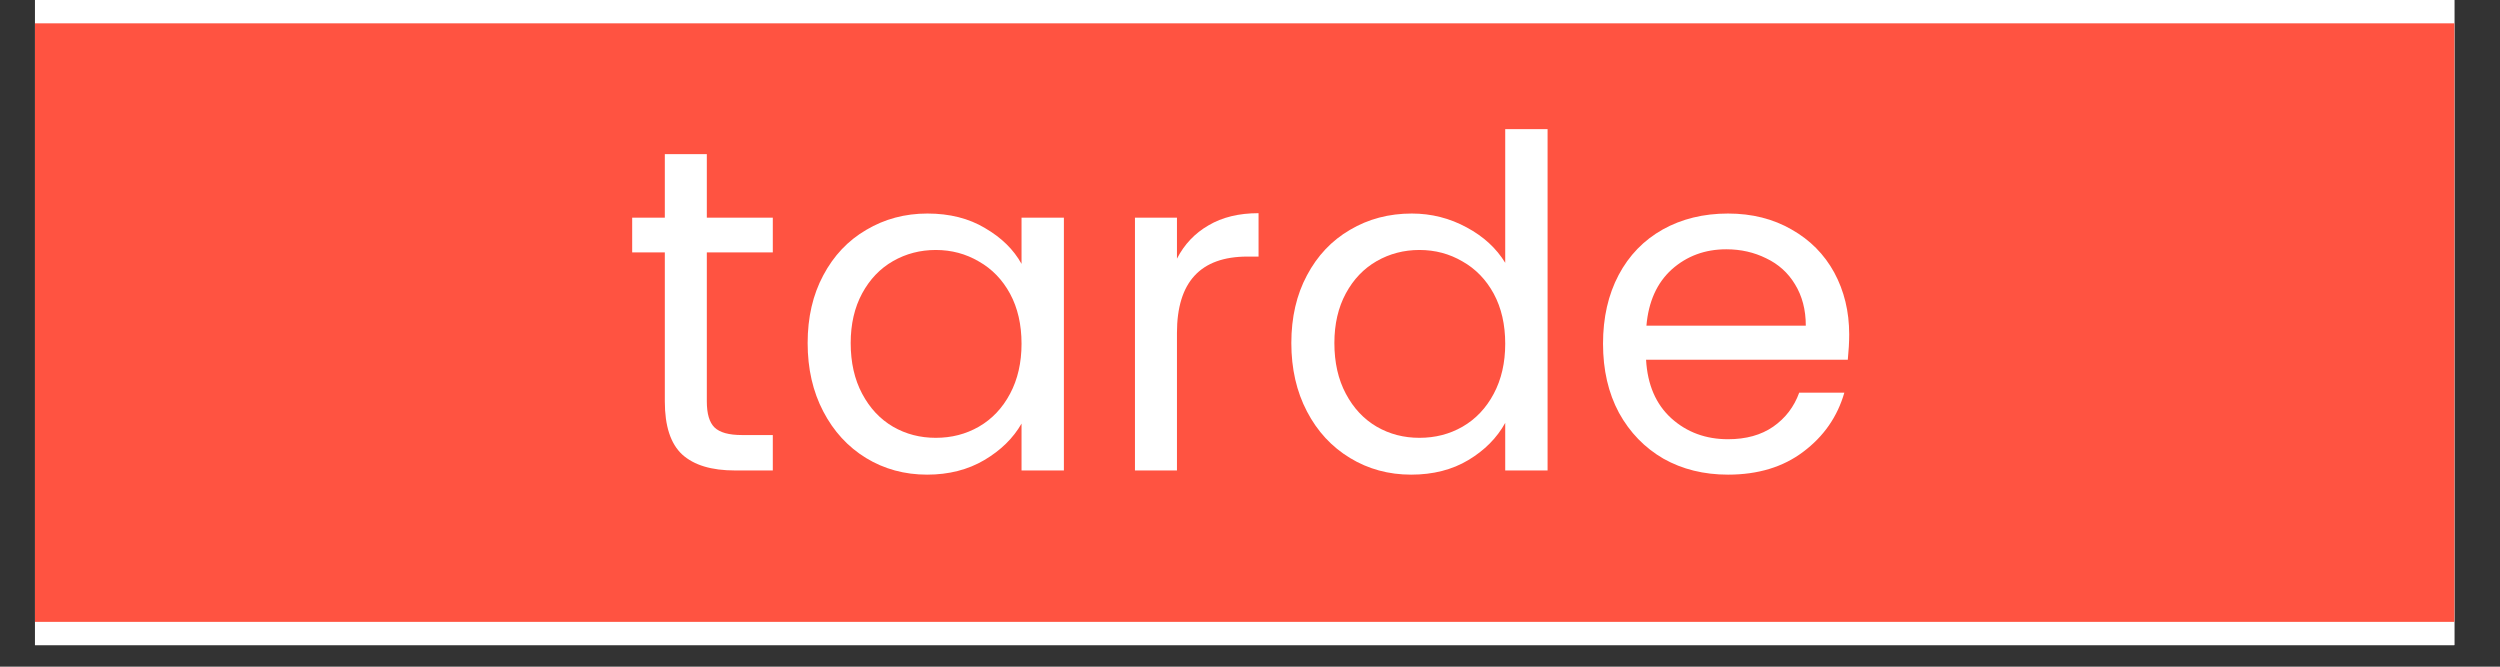
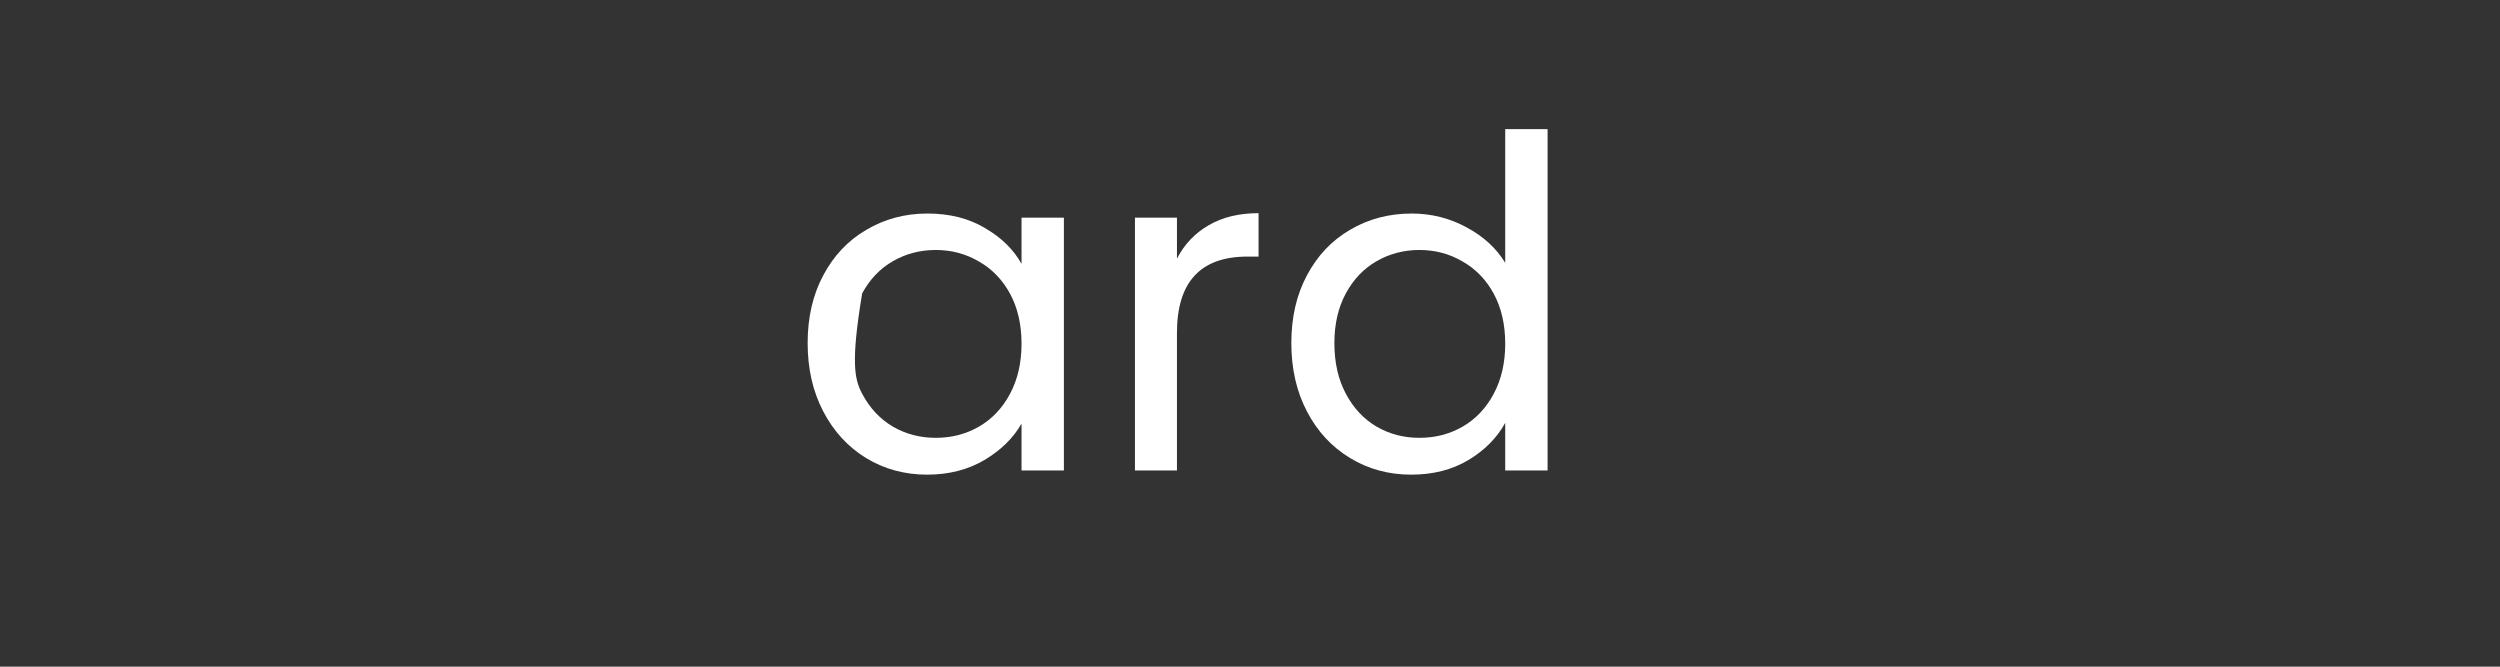
<svg xmlns="http://www.w3.org/2000/svg" width="150" viewBox="0 0 112.5 30" height="40" preserveAspectRatio="xMidYMid meet">
  <rect x="0" y="0" width="112.5" height="30" fill="#333333" stroke="none" />
  <defs>
    <g />
    <clipPath id="162e5a4a3d">
      <path d="M 1.574 0 L 110.445 0 L 110.445 29.031 L 1.574 29.031 Z M 1.574 0 " clip-rule="nonzero" />
    </clipPath>
    <clipPath id="99758d6bc6">
      <path d="M 1.574 1.051 L 110.445 1.051 L 110.445 27.984 L 1.574 27.984 Z M 1.574 1.051 " clip-rule="nonzero" />
    </clipPath>
  </defs>
  <g clip-path="url(#162e5a4a3d)">
-     <path fill="#ffffff" d="M 1.574 0 L 110.445 0 L 110.445 29.031 L 1.574 29.031 Z M 1.574 0 " fill-opacity="1" fill-rule="nonzero" />
-     <path fill="#ffffff" d="M 1.574 0 L 110.445 0 L 110.445 29.031 L 1.574 29.031 Z M 1.574 0 " fill-opacity="1" fill-rule="nonzero" />
-   </g>
+     </g>
  <g clip-path="url(#99758d6bc6)">
-     <path fill="#ff5341" d="M 1.574 1.051 L 110.461 1.051 L 110.461 27.984 L 1.574 27.984 Z M 1.574 1.051 " fill-opacity="1" fill-rule="nonzero" />
-   </g>
+     </g>
  <g fill="#ffffff" fill-opacity="1">
    <g transform="translate(27.901, 21.171)">
      <g>
-         <path d="M 3.906 -9.812 L 3.906 -3.109 C 3.906 -2.555 4.02 -2.164 4.25 -1.938 C 4.488 -1.707 4.898 -1.594 5.484 -1.594 L 6.875 -1.594 L 6.875 0 L 5.172 0 C 4.117 0 3.328 -0.238 2.797 -0.719 C 2.273 -1.207 2.016 -2.004 2.016 -3.109 L 2.016 -9.812 L 0.547 -9.812 L 0.547 -11.375 L 2.016 -11.375 L 2.016 -14.234 L 3.906 -14.234 L 3.906 -11.375 L 6.875 -11.375 L 6.875 -9.812 Z M 3.906 -9.812 " />
-       </g>
+         </g>
    </g>
  </g>
  <g fill="#ffffff" fill-opacity="1">
    <g transform="translate(35.453, 21.171)">
      <g>
-         <path d="M 0.891 -5.734 C 0.891 -6.891 1.125 -7.906 1.594 -8.781 C 2.062 -9.664 2.707 -10.348 3.531 -10.828 C 4.352 -11.316 5.27 -11.562 6.281 -11.562 C 7.281 -11.562 8.145 -11.344 8.875 -10.906 C 9.613 -10.477 10.16 -9.941 10.516 -9.297 L 10.516 -11.375 L 12.422 -11.375 L 12.422 0 L 10.516 0 L 10.516 -2.109 C 10.141 -1.453 9.582 -0.906 8.844 -0.469 C 8.102 -0.031 7.242 0.188 6.266 0.188 C 5.254 0.188 4.336 -0.062 3.516 -0.562 C 2.703 -1.062 2.062 -1.758 1.594 -2.656 C 1.125 -3.551 0.891 -4.578 0.891 -5.734 Z M 10.516 -5.703 C 10.516 -6.566 10.344 -7.316 10 -7.953 C 9.656 -8.586 9.188 -9.07 8.594 -9.406 C 8.008 -9.75 7.363 -9.922 6.656 -9.922 C 5.957 -9.922 5.316 -9.754 4.734 -9.422 C 4.148 -9.086 3.688 -8.602 3.344 -7.969 C 3 -7.332 2.828 -6.586 2.828 -5.734 C 2.828 -4.859 3 -4.098 3.344 -3.453 C 3.688 -2.805 4.148 -2.312 4.734 -1.969 C 5.316 -1.633 5.957 -1.469 6.656 -1.469 C 7.363 -1.469 8.008 -1.633 8.594 -1.969 C 9.188 -2.312 9.656 -2.805 10 -3.453 C 10.344 -4.098 10.516 -4.848 10.516 -5.703 Z M 10.516 -5.703 " />
+         <path d="M 0.891 -5.734 C 0.891 -6.891 1.125 -7.906 1.594 -8.781 C 2.062 -9.664 2.707 -10.348 3.531 -10.828 C 4.352 -11.316 5.27 -11.562 6.281 -11.562 C 7.281 -11.562 8.145 -11.344 8.875 -10.906 C 9.613 -10.477 10.16 -9.941 10.516 -9.297 L 10.516 -11.375 L 12.422 -11.375 L 12.422 0 L 10.516 0 L 10.516 -2.109 C 10.141 -1.453 9.582 -0.906 8.844 -0.469 C 8.102 -0.031 7.242 0.188 6.266 0.188 C 5.254 0.188 4.336 -0.062 3.516 -0.562 C 2.703 -1.062 2.062 -1.758 1.594 -2.656 C 1.125 -3.551 0.891 -4.578 0.891 -5.734 Z M 10.516 -5.703 C 10.516 -6.566 10.344 -7.316 10 -7.953 C 9.656 -8.586 9.188 -9.07 8.594 -9.406 C 8.008 -9.75 7.363 -9.922 6.656 -9.922 C 5.957 -9.922 5.316 -9.754 4.734 -9.422 C 4.148 -9.086 3.688 -8.602 3.344 -7.969 C 2.828 -4.859 3 -4.098 3.344 -3.453 C 3.688 -2.805 4.148 -2.312 4.734 -1.969 C 5.316 -1.633 5.957 -1.469 6.656 -1.469 C 7.363 -1.469 8.008 -1.633 8.594 -1.969 C 9.188 -2.312 9.656 -2.805 10 -3.453 C 10.344 -4.098 10.516 -4.848 10.516 -5.703 Z M 10.516 -5.703 " />
      </g>
    </g>
  </g>
  <g fill="#ffffff" fill-opacity="1">
    <g transform="translate(49.479, 21.171)">
      <g>
        <path d="M 3.484 -9.531 C 3.816 -10.176 4.289 -10.676 4.906 -11.031 C 5.52 -11.395 6.27 -11.578 7.156 -11.578 L 7.156 -9.625 L 6.656 -9.625 C 4.539 -9.625 3.484 -8.477 3.484 -6.188 L 3.484 0 L 1.594 0 L 1.594 -11.375 L 3.484 -11.375 Z M 3.484 -9.531 " />
      </g>
    </g>
  </g>
  <g fill="#ffffff" fill-opacity="1">
    <g transform="translate(57.219, 21.171)">
      <g>
        <path d="M 0.891 -5.734 C 0.891 -6.891 1.125 -7.906 1.594 -8.781 C 2.062 -9.664 2.707 -10.348 3.531 -10.828 C 4.352 -11.316 5.281 -11.562 6.312 -11.562 C 7.195 -11.562 8.02 -11.352 8.781 -10.938 C 9.539 -10.531 10.117 -10 10.516 -9.344 L 10.516 -15.359 L 12.422 -15.359 L 12.422 0 L 10.516 0 L 10.516 -2.141 C 10.141 -1.461 9.586 -0.906 8.859 -0.469 C 8.129 -0.031 7.27 0.188 6.281 0.188 C 5.27 0.188 4.352 -0.062 3.531 -0.562 C 2.707 -1.062 2.062 -1.758 1.594 -2.656 C 1.125 -3.551 0.891 -4.578 0.891 -5.734 Z M 10.516 -5.703 C 10.516 -6.566 10.344 -7.316 10 -7.953 C 9.656 -8.586 9.188 -9.07 8.594 -9.406 C 8.008 -9.75 7.363 -9.922 6.656 -9.922 C 5.957 -9.922 5.316 -9.754 4.734 -9.422 C 4.148 -9.086 3.688 -8.602 3.344 -7.969 C 3 -7.332 2.828 -6.586 2.828 -5.734 C 2.828 -4.859 3 -4.098 3.344 -3.453 C 3.688 -2.805 4.148 -2.312 4.734 -1.969 C 5.316 -1.633 5.957 -1.469 6.656 -1.469 C 7.363 -1.469 8.008 -1.633 8.594 -1.969 C 9.188 -2.312 9.656 -2.805 10 -3.453 C 10.344 -4.098 10.516 -4.848 10.516 -5.703 Z M 10.516 -5.703 " />
      </g>
    </g>
  </g>
  <g fill="#ffffff" fill-opacity="1">
    <g transform="translate(71.245, 21.171)">
      <g>
-         <path d="M 11.969 -6.125 C 11.969 -5.758 11.945 -5.379 11.906 -4.984 L 2.828 -4.984 C 2.891 -3.859 3.27 -2.977 3.969 -2.344 C 4.664 -1.719 5.516 -1.406 6.516 -1.406 C 7.328 -1.406 8.004 -1.594 8.547 -1.969 C 9.098 -2.352 9.488 -2.863 9.719 -3.5 L 11.75 -3.5 C 11.438 -2.414 10.82 -1.531 9.906 -0.844 C 9 -0.156 7.867 0.188 6.516 0.188 C 5.43 0.188 4.461 -0.051 3.609 -0.531 C 2.766 -1.02 2.098 -1.707 1.609 -2.594 C 1.129 -3.488 0.891 -4.523 0.891 -5.703 C 0.891 -6.879 1.125 -7.91 1.594 -8.797 C 2.062 -9.68 2.723 -10.363 3.578 -10.844 C 4.43 -11.32 5.41 -11.562 6.516 -11.562 C 7.598 -11.562 8.551 -11.32 9.375 -10.844 C 10.207 -10.375 10.848 -9.727 11.297 -8.906 C 11.742 -8.082 11.969 -7.156 11.969 -6.125 Z M 10.016 -6.516 C 10.016 -7.234 9.852 -7.852 9.531 -8.375 C 9.219 -8.895 8.785 -9.285 8.234 -9.547 C 7.691 -9.816 7.094 -9.953 6.438 -9.953 C 5.477 -9.953 4.66 -9.648 3.984 -9.047 C 3.316 -8.441 2.938 -7.598 2.844 -6.516 Z M 10.016 -6.516 " />
-       </g>
+         </g>
    </g>
  </g>
</svg>